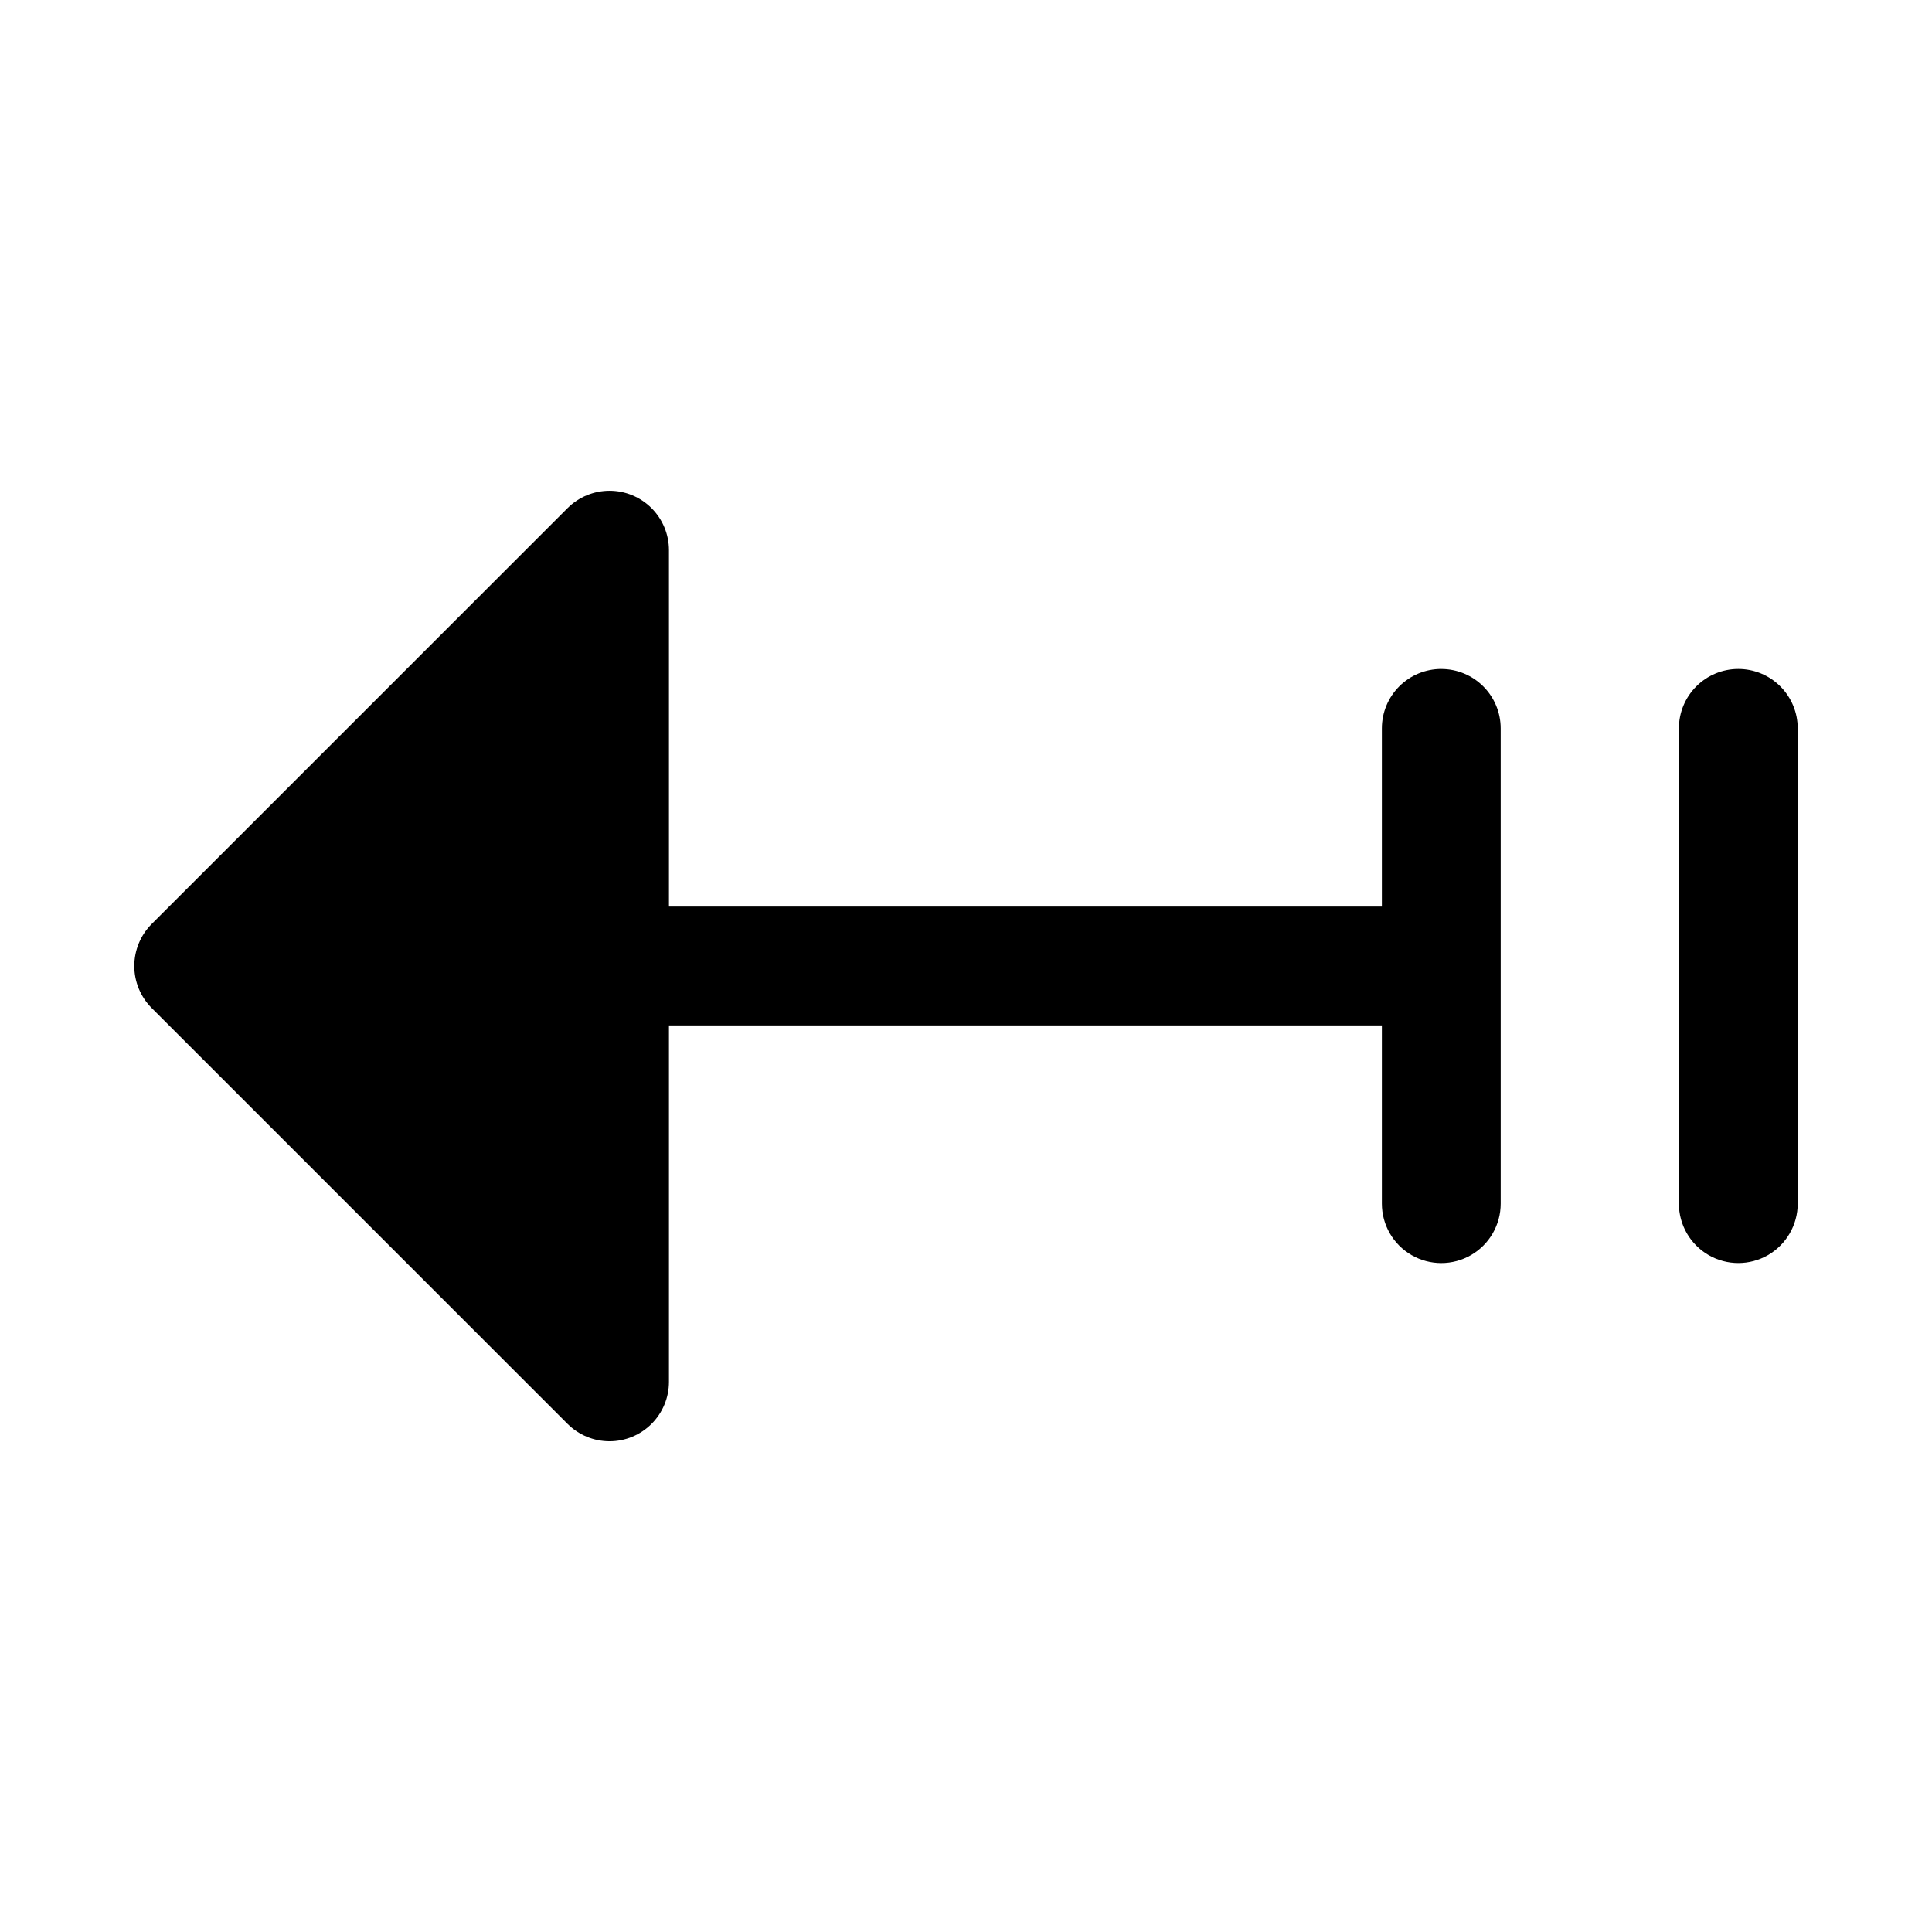
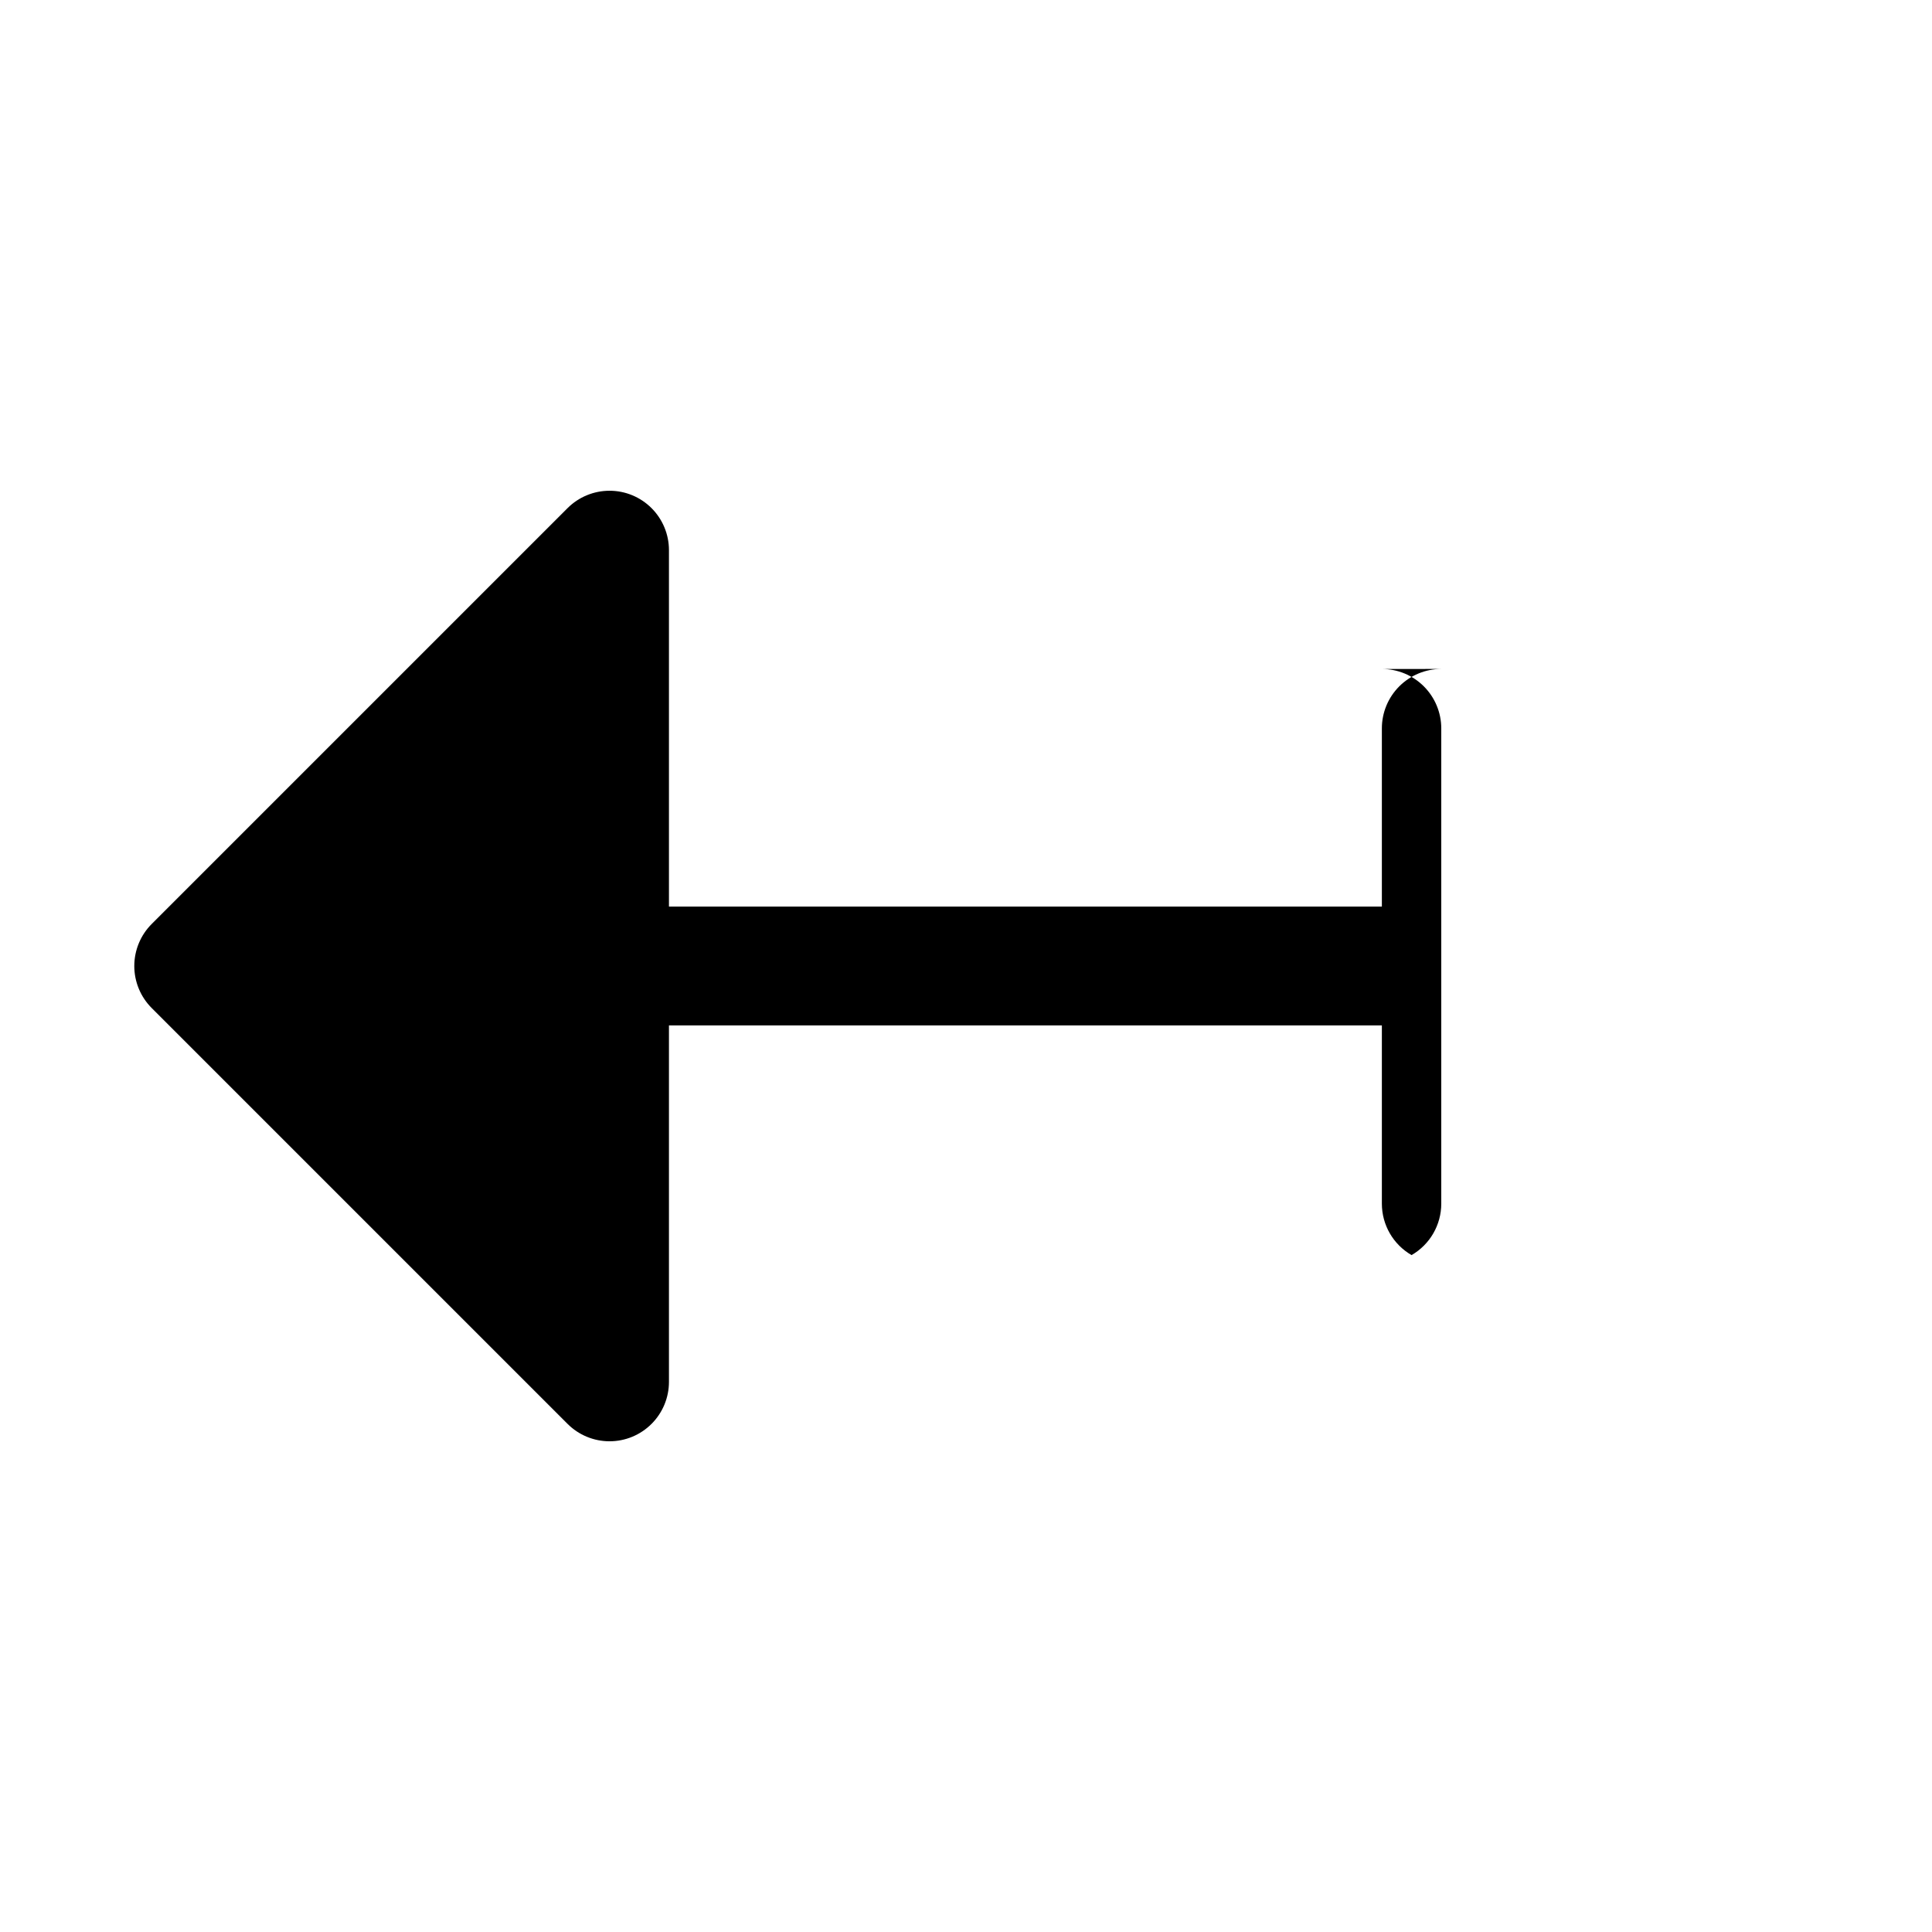
<svg xmlns="http://www.w3.org/2000/svg" fill="#000000" width="800px" height="800px" version="1.1" viewBox="144 144 512 512">
  <g>
-     <path d="m525.95 321.28c-4.176 0-8.18 1.66-11.133 4.613-2.949 2.953-4.609 6.957-4.609 11.133v47.23h-188.93v-94.465c0-4.172-1.66-8.176-4.613-11.129-2.949-2.953-6.953-4.609-11.129-4.609-4.176 0-8.18 1.656-11.133 4.609l-110.21 110.21c-2.949 2.953-4.606 6.957-4.606 11.133 0 4.172 1.656 8.176 4.606 11.129l110.21 110.21c2.953 2.953 6.957 4.613 11.133 4.613 4.176 0 8.18-1.66 11.129-4.613 2.953-2.949 4.613-6.953 4.613-11.129v-94.465h188.93v47.234c0 5.621 3 10.82 7.871 13.633s10.875 2.812 15.746 0c4.871-2.812 7.871-8.012 7.871-13.633v-125.95c0-4.176-1.66-8.18-4.613-11.133-2.949-2.953-6.957-4.613-11.133-4.613z" />
-     <path d="m604.67 321.28c-4.176 0-8.18 1.66-11.133 4.613-2.953 2.953-4.613 6.957-4.613 11.133v125.95c0 5.621 3.004 10.82 7.875 13.633 4.871 2.812 10.871 2.812 15.742 0 4.871-2.812 7.871-8.012 7.871-13.633v-125.95c0-4.176-1.656-8.18-4.609-11.133-2.953-2.953-6.957-4.613-11.133-4.613z" />
+     <path d="m525.95 321.28c-4.176 0-8.18 1.66-11.133 4.613-2.949 2.953-4.609 6.957-4.609 11.133v47.23h-188.93v-94.465c0-4.172-1.66-8.176-4.613-11.129-2.949-2.953-6.953-4.609-11.129-4.609-4.176 0-8.18 1.656-11.133 4.609l-110.21 110.21c-2.949 2.953-4.606 6.957-4.606 11.133 0 4.172 1.656 8.176 4.606 11.129l110.21 110.21c2.953 2.953 6.957 4.613 11.133 4.613 4.176 0 8.18-1.66 11.129-4.613 2.953-2.949 4.613-6.953 4.613-11.129v-94.465h188.93v47.234c0 5.621 3 10.82 7.871 13.633c4.871-2.812 7.871-8.012 7.871-13.633v-125.95c0-4.176-1.66-8.18-4.613-11.133-2.949-2.953-6.957-4.613-11.133-4.613z" />
  </g>
</svg>